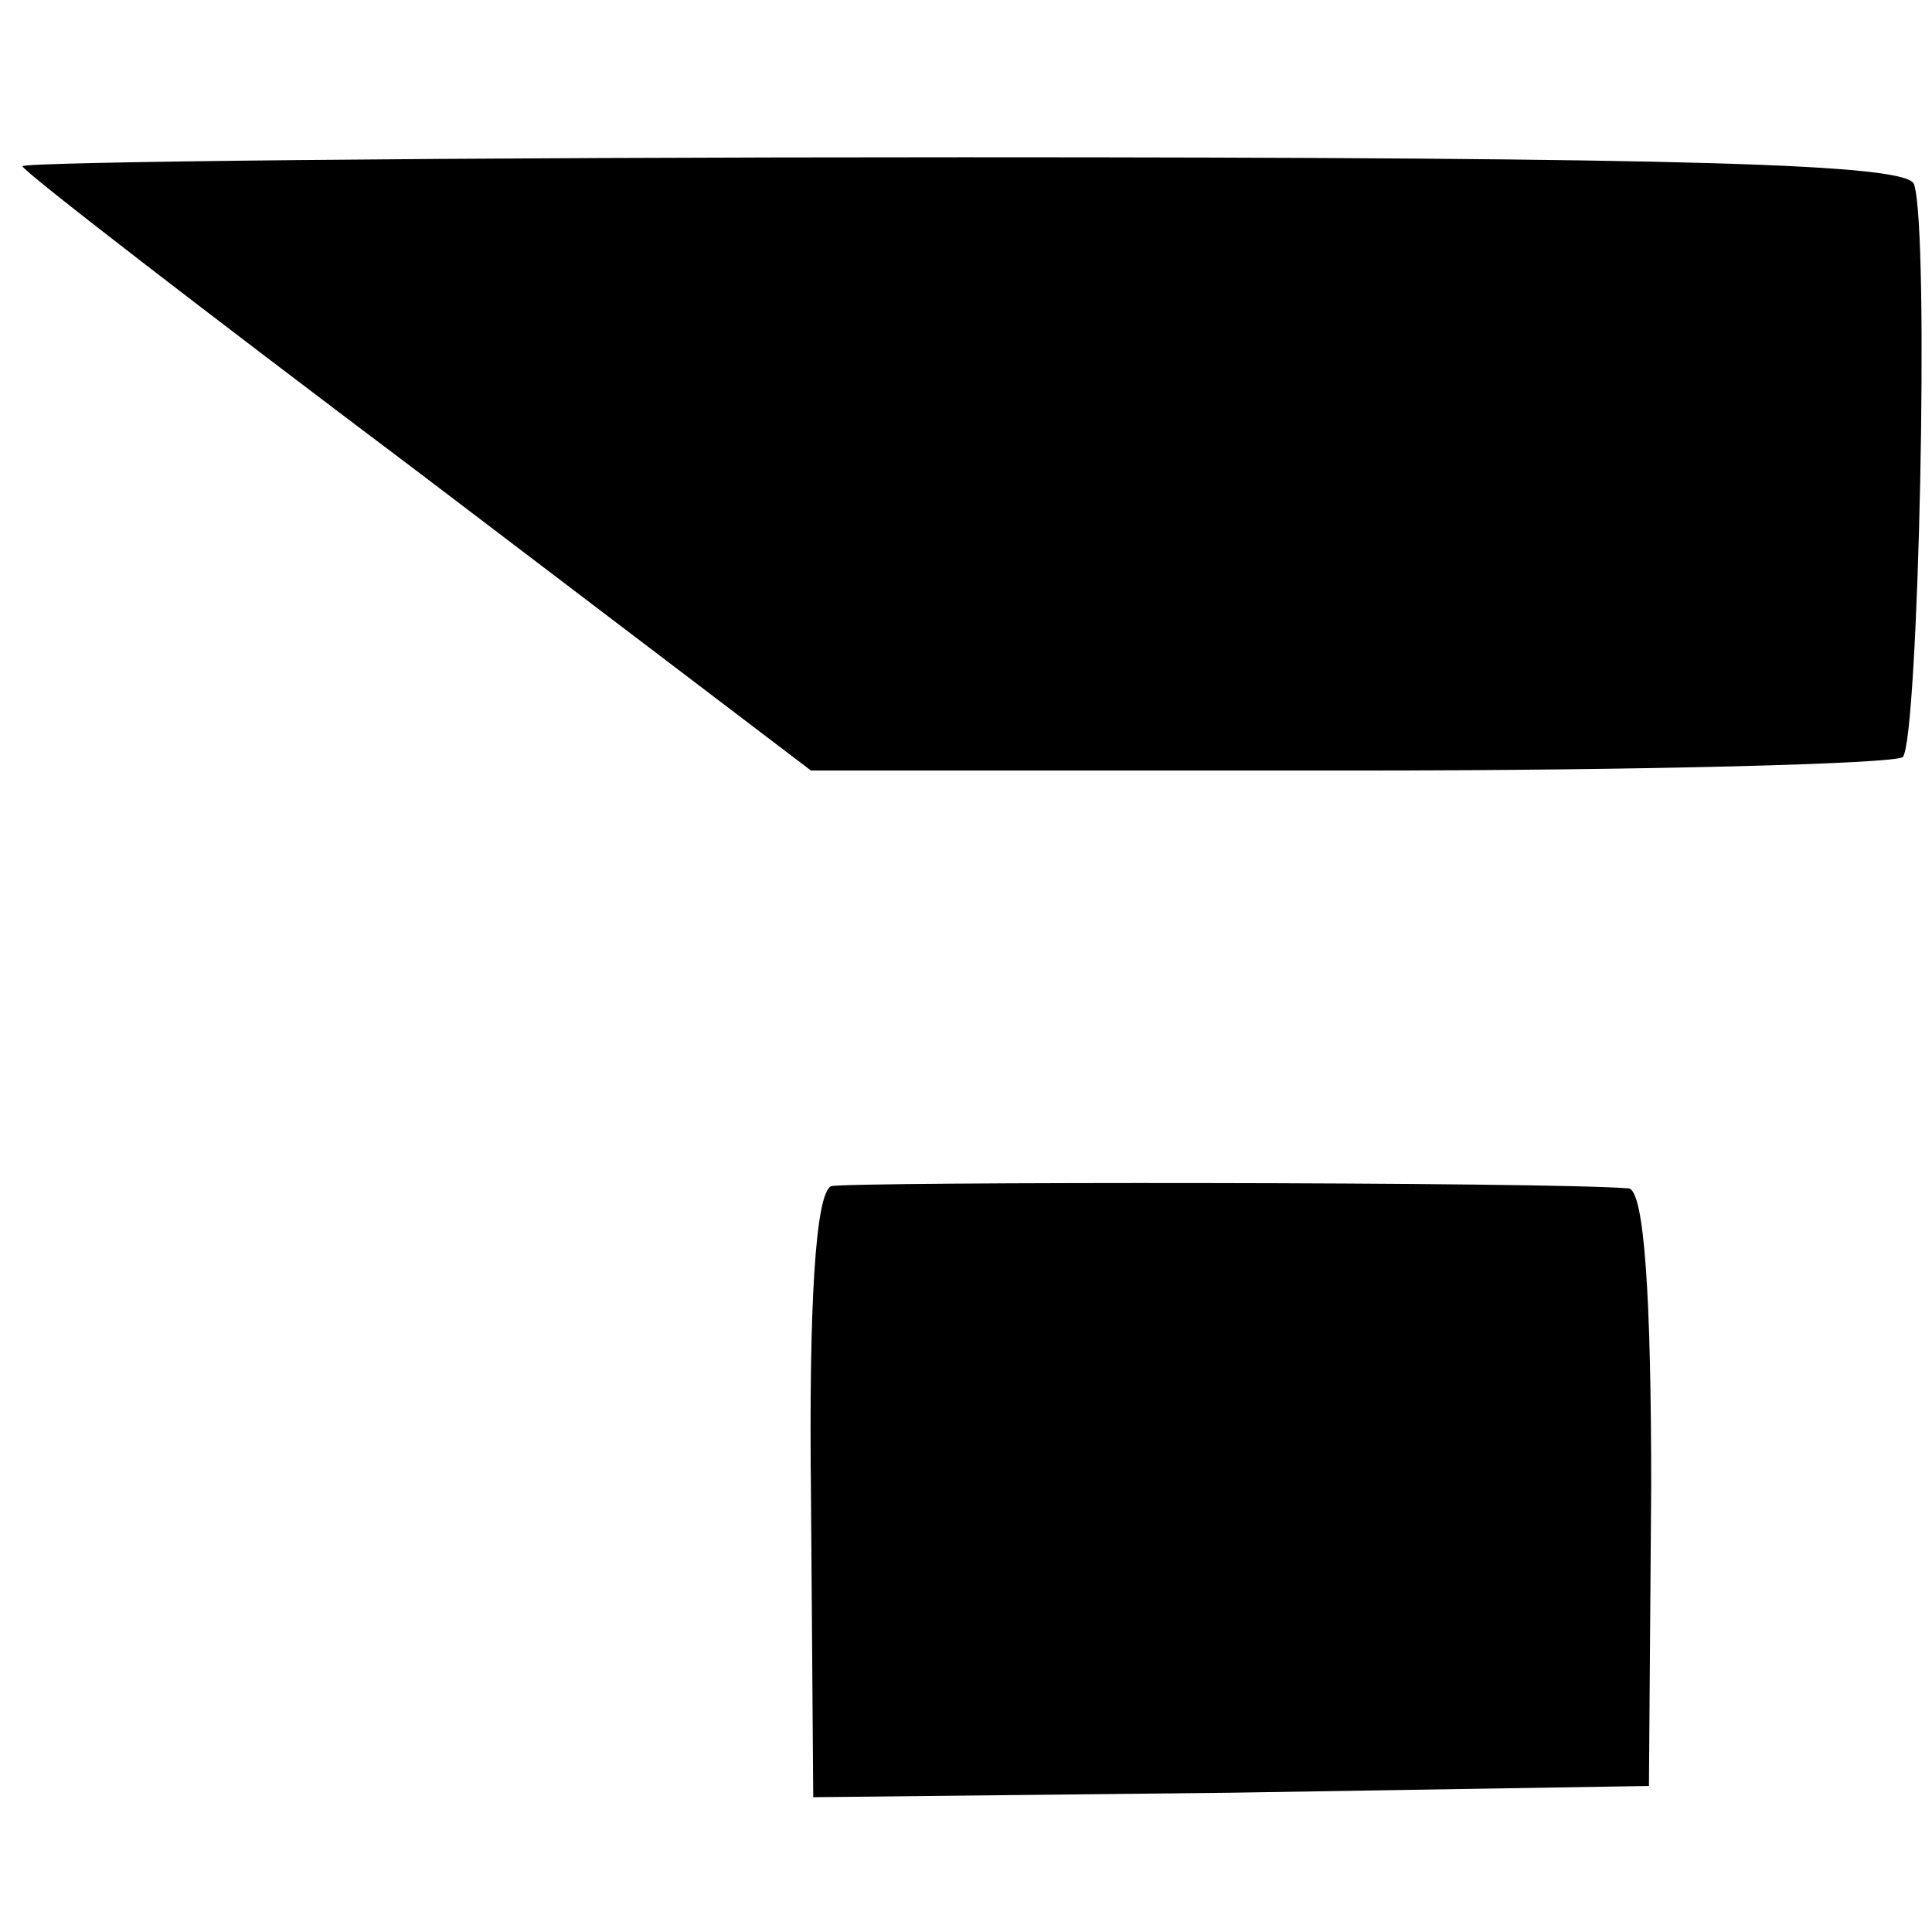
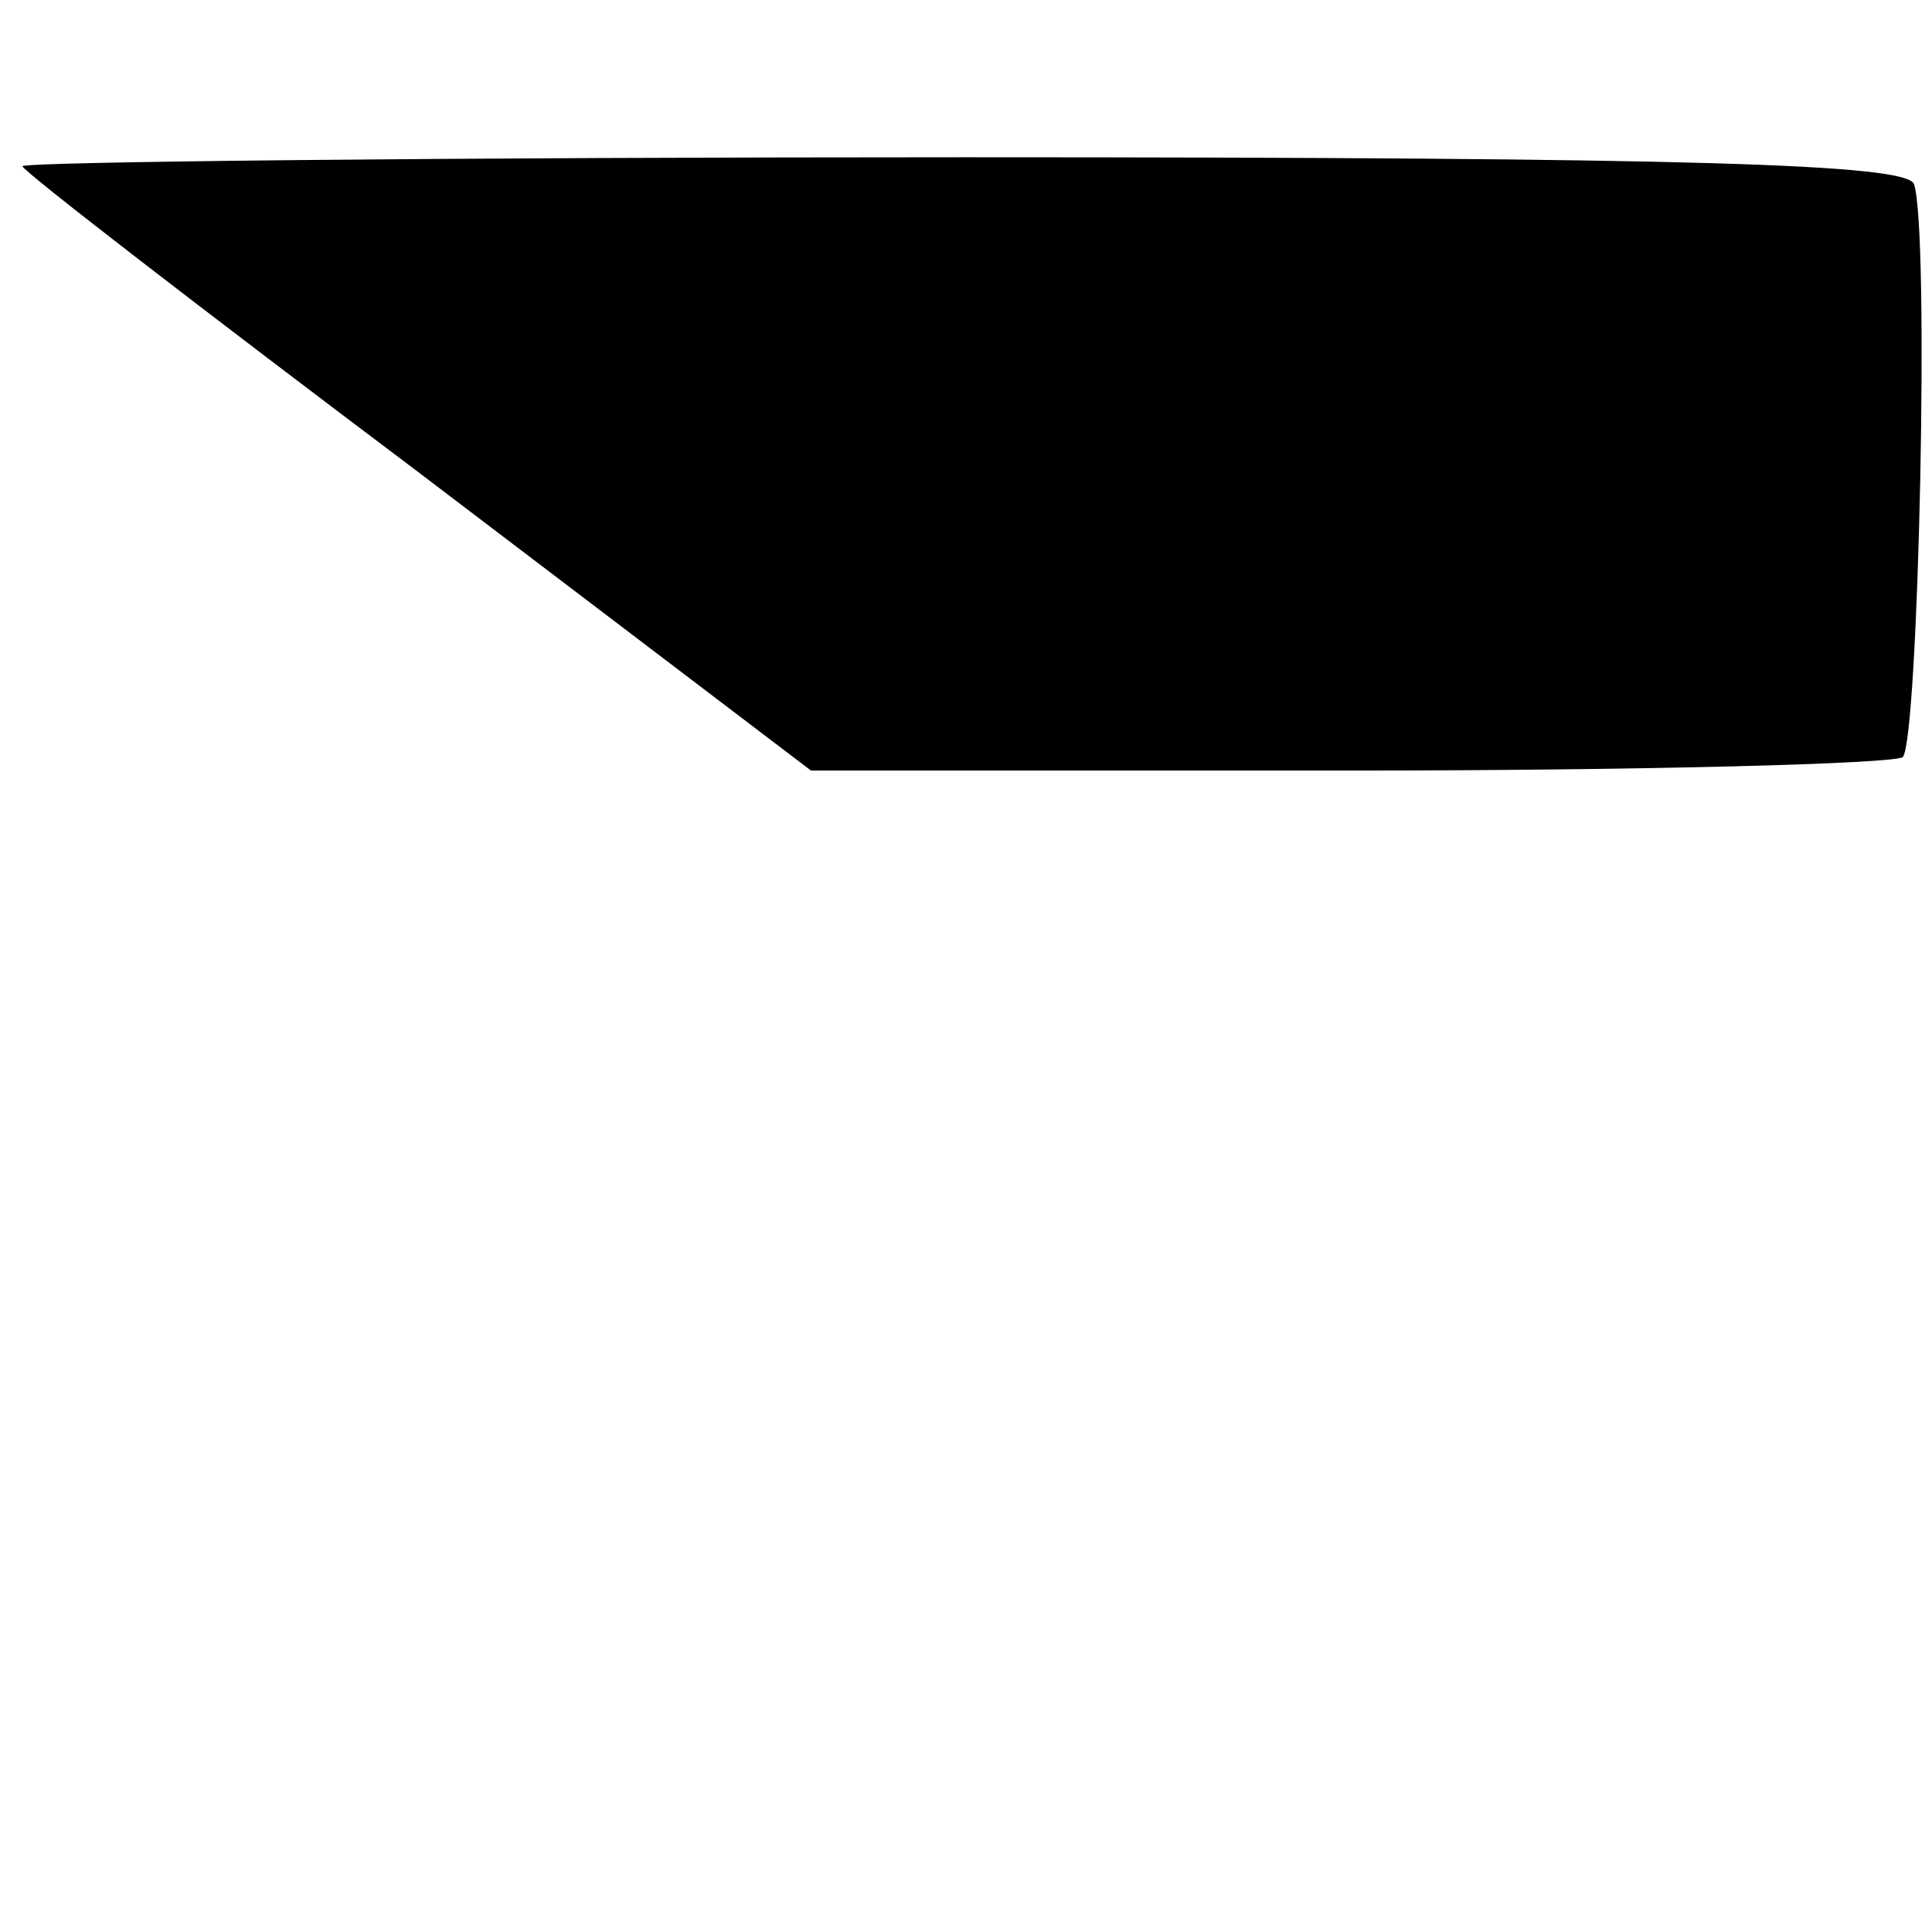
<svg xmlns="http://www.w3.org/2000/svg" version="1.0" width="86pt" height="86pt" viewBox="0 0 86 86" preserveAspectRatio="xMidYMid meet">
  <g transform="translate(0,86) scale(0.1,-0.1)" fill="#000000" stroke="none">
-     <path d="M10 786 c0 -2 79 -63 176 -136 l175 -133 240 0 c131 0 242 3 246 6 7 8 12 234 5 255 -3 9 -97 12 -423 12 -230 0 -419 -2 -419 -4z" />
-     <path d="M370 332 c-7 -3 -10 -53 -9 -138 l1 -134 186 2 186 3 1 133 c0 84 -3 132 -10 133 -35 3 -347 3 -355 1z" />
+     <path d="M10 786 c0 -2 79 -63 176 -136 l175 -133 240 0 c131 0 242 3 246 6 7 8 12 234 5 255 -3 9 -97 12 -423 12 -230 0 -419 -2 -419 -4" />
  </g>
</svg>